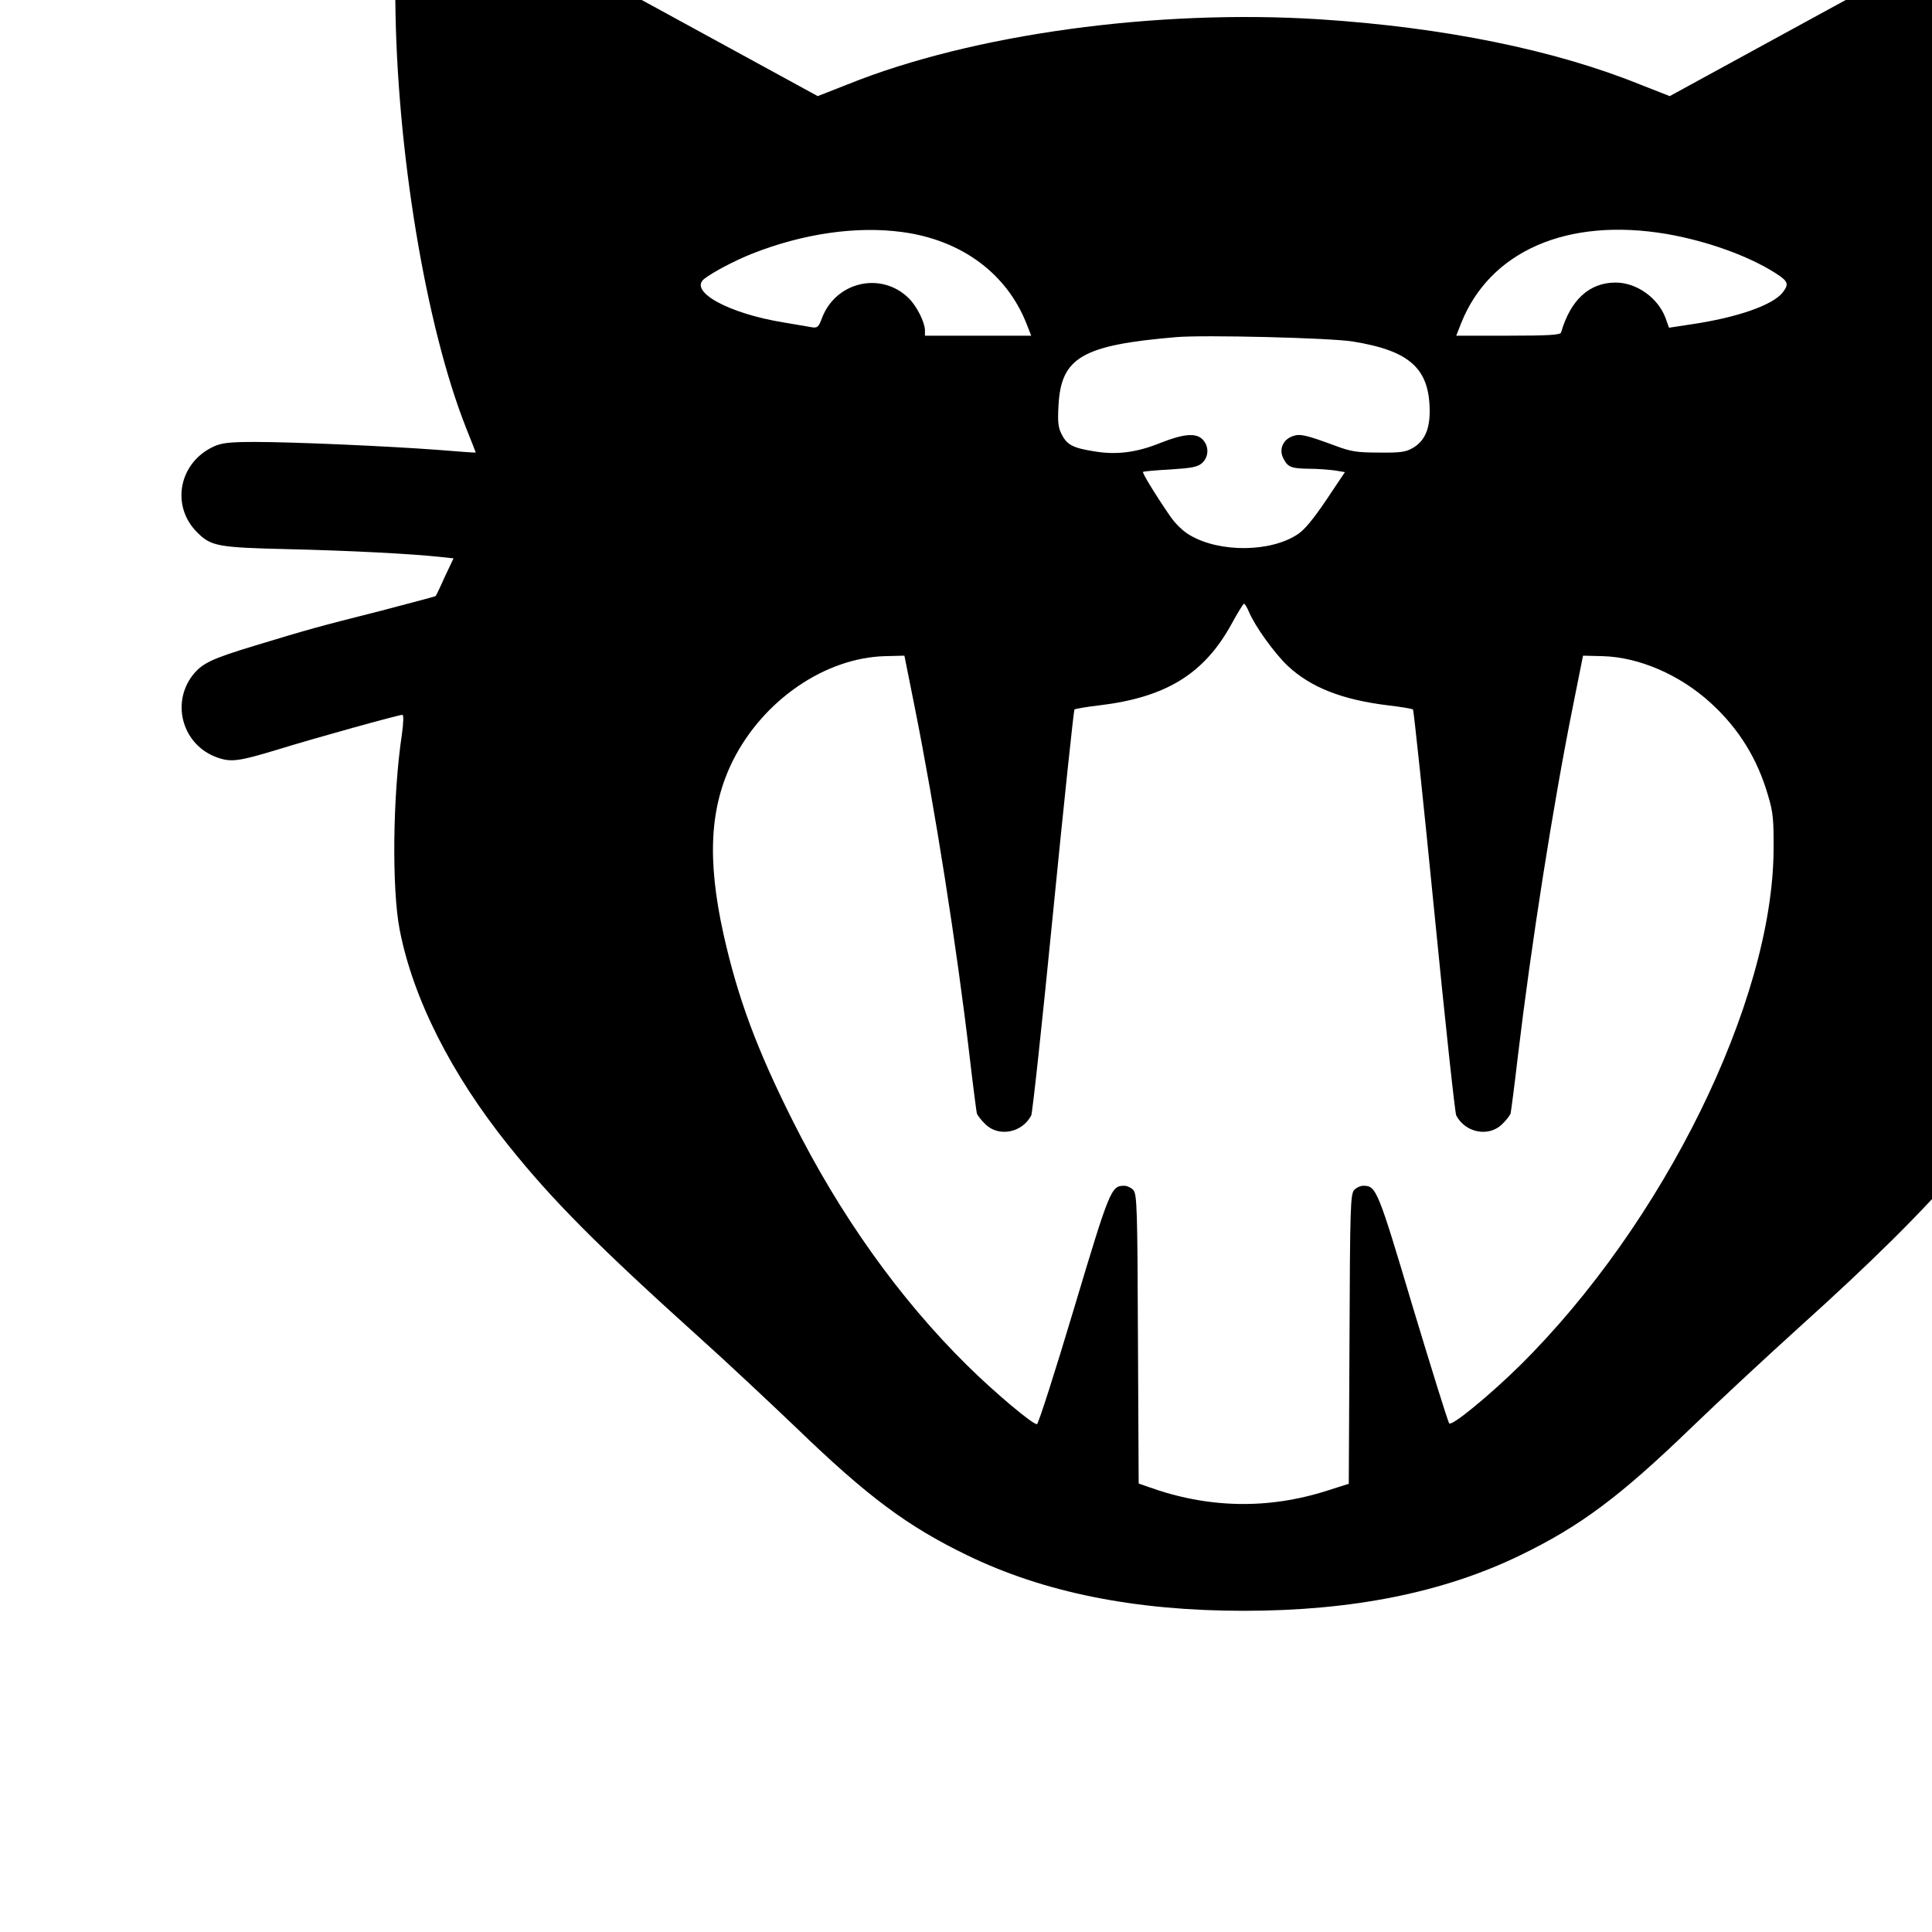
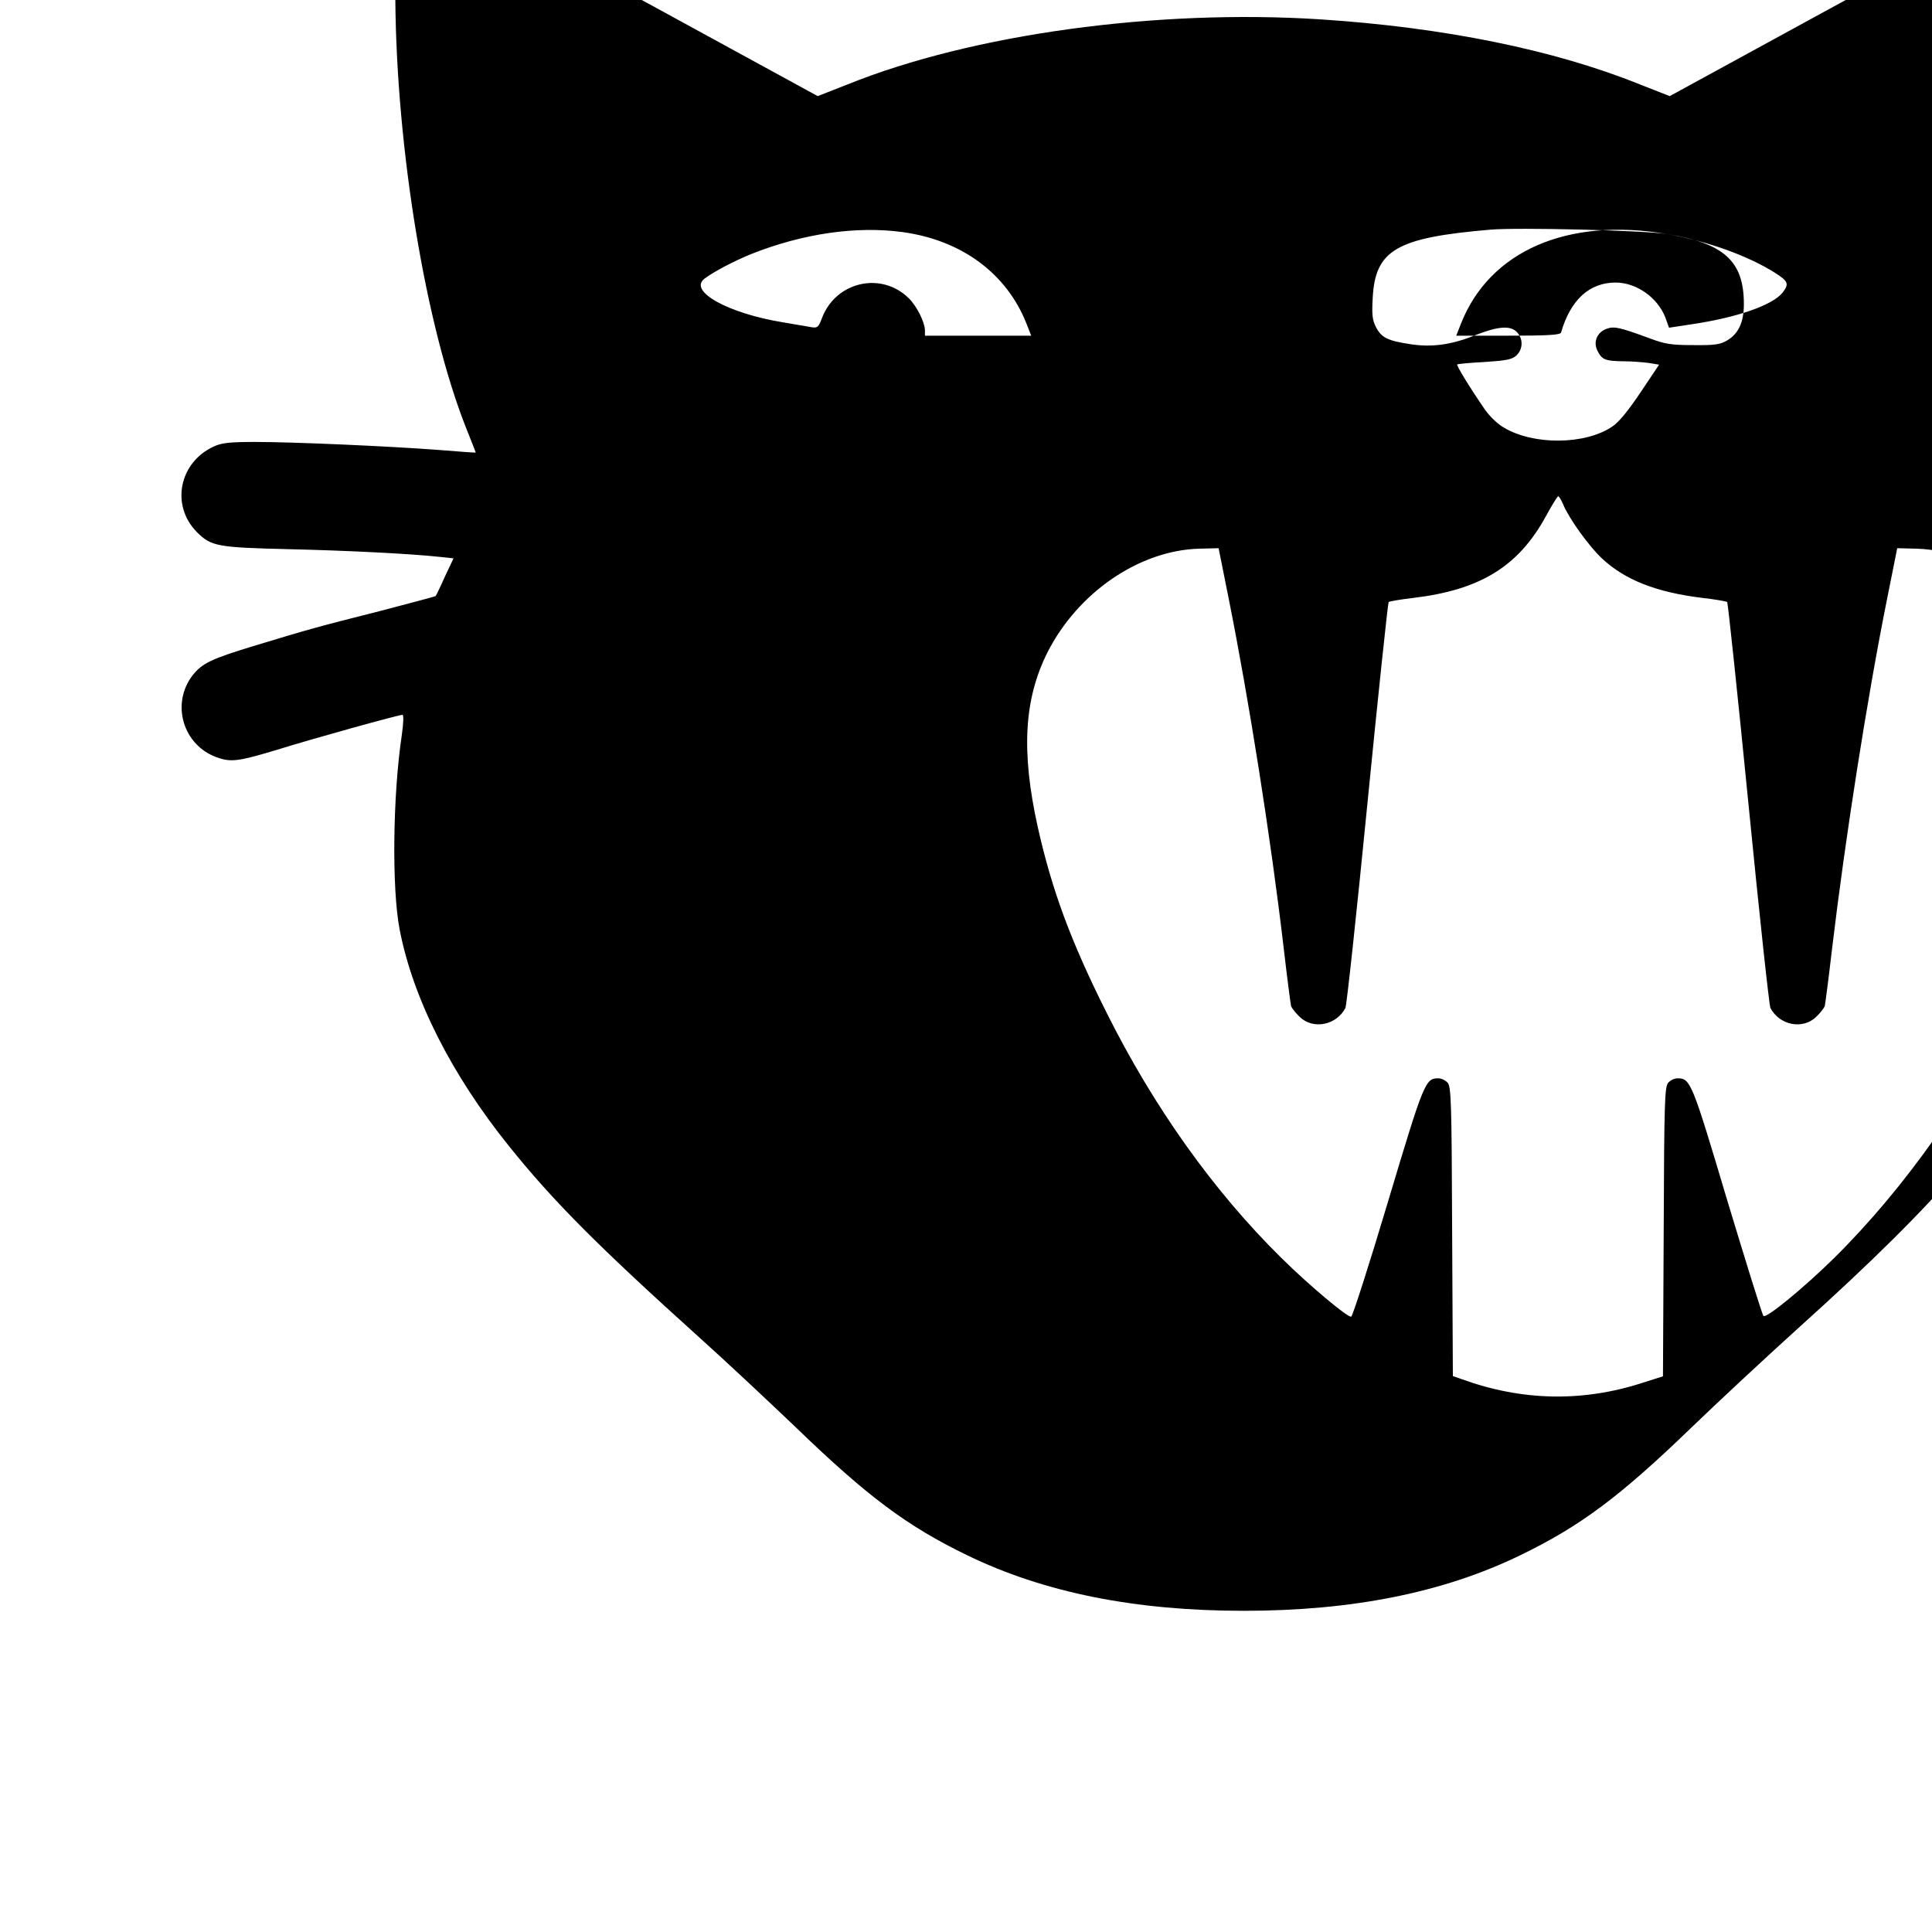
<svg xmlns="http://www.w3.org/2000/svg" version="1.0" width="16pt" height="16pt" viewBox="0 0 16 16" preserveAspectRatio="xMidYMid meet">
  <g transform="translate(0,16) scale(0.002,-0.002)" fill="#000000" stroke="none">
-     <path d="M1786 8350 c-58 -23 -100 -60 -129 -115 -21 -37 -22 -52 -20 -235 5 -620 126 -1351 293 -1772 22 -55 40 -101 40 -102 0 -1 -70 4 -155 11 -213 16 -603 33 -760 33 -105 0 -138 -4 -170 -19 -144 -66 -179 -245 -69 -355 58 -58 84 -63 378 -70 257 -6 506 -19 628 -32 l56 -6 -36 -76 c-19 -43 -36 -78 -38 -80 -1 -2 -105 -29 -230 -62 -265 -67 -293 -75 -514 -142 -185 -56 -223 -74 -263 -125 -90 -118 -39 -289 101 -339 58 -21 89 -17 248 31 161 50 505 145 520 145 6 0 5 -31 -2 -82 -38 -253 -42 -639 -9 -808 55 -284 214 -599 452 -895 182 -227 368 -414 793 -797 107 -96 285 -263 396 -369 296 -286 461 -409 709 -529 317 -154 694 -230 1145 -230 451 0 828 76 1145 230 248 120 413 243 709 529 111 107 311 293 446 415 591 532 862 850 1045 1221 71 144 114 265 148 412 19 88 22 125 21 353 0 177 -6 299 -18 398 -10 79 -15 146 -13 149 6 5 309 -77 521 -142 159 -48 190 -52 248 -31 140 50 191 221 101 339 -40 51 -78 69 -263 125 -221 67 -249 75 -514 142 -125 33 -229 60 -230 62 -2 2 -19 37 -38 80 l-36 76 56 6 c122 13 371 26 628 32 294 7 320 12 378 70 110 110 75 289 -69 355 -32 15 -65 19 -175 19 -215 0 -798 -30 -898 -46 l-32 -5 22 53 c96 235 203 621 253 913 77 447 109 1052 61 1145 -62 118 -204 169 -341 122 -28 -10 -352 -182 -721 -384 l-670 -366 -125 49 c-354 143 -813 236 -1324 269 -675 43 -1438 -61 -1954 -269 l-125 -49 -670 366 c-369 202 -693 374 -721 384 -65 23 -148 22 -209 -2z m1951 -1311 c244 -33 431 -171 513 -378 l20 -51 -220 0 -220 0 0 23 c-1 33 -33 98 -66 131 -113 113 -302 71 -360 -80 -14 -38 -19 -43 -43 -39 -14 3 -67 11 -117 20 -228 37 -395 129 -327 181 38 29 126 75 196 103 212 84 434 116 624 90z m3165 -8 c167 -29 339 -91 450 -162 53 -34 57 -45 29 -81 -42 -52 -188 -103 -378 -131 l-92 -14 -15 42 c-32 83 -120 145 -206 145 -109 0 -187 -72 -226 -207 -3 -10 -55 -13 -219 -13 l-215 0 20 51 c119 300 441 440 852 370z m-1301 -445 c237 -38 319 -112 319 -290 0 -75 -22 -123 -70 -151 -29 -17 -52 -20 -140 -19 -90 0 -116 4 -180 28 -122 45 -147 51 -177 40 -41 -14 -58 -55 -39 -92 19 -37 32 -42 109 -43 34 0 81 -4 104 -7 l42 -7 -77 -115 c-52 -77 -90 -124 -118 -142 -112 -75 -324 -77 -447 -4 -27 15 -61 48 -82 79 -63 92 -116 179 -112 183 2 2 53 7 113 10 90 6 113 10 132 27 28 26 29 70 1 98 -27 27 -78 23 -174 -15 -96 -39 -179 -50 -267 -36 -93 14 -119 27 -141 70 -15 28 -18 51 -14 120 10 200 98 251 487 284 113 10 639 -3 731 -18z m-430 -1118 c24 -59 106 -173 161 -225 96 -90 227 -141 418 -164 52 -6 98 -14 101 -17 3 -4 43 -380 88 -836 45 -457 86 -837 91 -845 38 -72 134 -90 189 -37 17 16 33 37 36 45 2 9 16 115 30 236 55 461 145 1037 228 1450 l42 210 81 -2 c151 -4 320 -77 448 -194 117 -107 194 -232 238 -386 20 -66 23 -100 22 -223 -4 -629 -456 -1546 -1050 -2134 -126 -124 -282 -252 -293 -240 -5 5 -72 221 -150 479 -146 490 -152 505 -206 505 -12 0 -29 -8 -38 -18 -15 -17 -17 -77 -19 -617 l-3 -599 -88 -28 c-246 -79 -495 -74 -742 15 l-40 14 -3 598 c-2 540 -4 600 -19 617 -9 10 -26 18 -38 18 -54 0 -60 -15 -208 -509 -78 -261 -147 -476 -153 -478 -14 -5 -178 133 -289 243 -281 277 -528 624 -723 1014 -149 297 -227 508 -286 771 -69 312 -57 528 40 722 126 249 381 423 628 430 l81 2 42 -210 c84 -420 174 -989 228 -1450 14 -121 28 -227 30 -236 3 -8 19 -29 36 -45 55 -53 151 -35 189 37 5 8 46 388 91 845 45 456 85 832 88 836 3 3 49 11 101 17 278 33 436 130 550 338 25 46 48 83 51 83 4 0 12 -14 20 -32z" />
+     <path d="M1786 8350 c-58 -23 -100 -60 -129 -115 -21 -37 -22 -52 -20 -235 5 -620 126 -1351 293 -1772 22 -55 40 -101 40 -102 0 -1 -70 4 -155 11 -213 16 -603 33 -760 33 -105 0 -138 -4 -170 -19 -144 -66 -179 -245 -69 -355 58 -58 84 -63 378 -70 257 -6 506 -19 628 -32 l56 -6 -36 -76 c-19 -43 -36 -78 -38 -80 -1 -2 -105 -29 -230 -62 -265 -67 -293 -75 -514 -142 -185 -56 -223 -74 -263 -125 -90 -118 -39 -289 101 -339 58 -21 89 -17 248 31 161 50 505 145 520 145 6 0 5 -31 -2 -82 -38 -253 -42 -639 -9 -808 55 -284 214 -599 452 -895 182 -227 368 -414 793 -797 107 -96 285 -263 396 -369 296 -286 461 -409 709 -529 317 -154 694 -230 1145 -230 451 0 828 76 1145 230 248 120 413 243 709 529 111 107 311 293 446 415 591 532 862 850 1045 1221 71 144 114 265 148 412 19 88 22 125 21 353 0 177 -6 299 -18 398 -10 79 -15 146 -13 149 6 5 309 -77 521 -142 159 -48 190 -52 248 -31 140 50 191 221 101 339 -40 51 -78 69 -263 125 -221 67 -249 75 -514 142 -125 33 -229 60 -230 62 -2 2 -19 37 -38 80 l-36 76 56 6 c122 13 371 26 628 32 294 7 320 12 378 70 110 110 75 289 -69 355 -32 15 -65 19 -175 19 -215 0 -798 -30 -898 -46 l-32 -5 22 53 c96 235 203 621 253 913 77 447 109 1052 61 1145 -62 118 -204 169 -341 122 -28 -10 -352 -182 -721 -384 l-670 -366 -125 49 c-354 143 -813 236 -1324 269 -675 43 -1438 -61 -1954 -269 l-125 -49 -670 366 c-369 202 -693 374 -721 384 -65 23 -148 22 -209 -2z m1951 -1311 c244 -33 431 -171 513 -378 l20 -51 -220 0 -220 0 0 23 c-1 33 -33 98 -66 131 -113 113 -302 71 -360 -80 -14 -38 -19 -43 -43 -39 -14 3 -67 11 -117 20 -228 37 -395 129 -327 181 38 29 126 75 196 103 212 84 434 116 624 90z m3165 -8 c167 -29 339 -91 450 -162 53 -34 57 -45 29 -81 -42 -52 -188 -103 -378 -131 l-92 -14 -15 42 c-32 83 -120 145 -206 145 -109 0 -187 -72 -226 -207 -3 -10 -55 -13 -219 -13 l-215 0 20 51 c119 300 441 440 852 370z c237 -38 319 -112 319 -290 0 -75 -22 -123 -70 -151 -29 -17 -52 -20 -140 -19 -90 0 -116 4 -180 28 -122 45 -147 51 -177 40 -41 -14 -58 -55 -39 -92 19 -37 32 -42 109 -43 34 0 81 -4 104 -7 l42 -7 -77 -115 c-52 -77 -90 -124 -118 -142 -112 -75 -324 -77 -447 -4 -27 15 -61 48 -82 79 -63 92 -116 179 -112 183 2 2 53 7 113 10 90 6 113 10 132 27 28 26 29 70 1 98 -27 27 -78 23 -174 -15 -96 -39 -179 -50 -267 -36 -93 14 -119 27 -141 70 -15 28 -18 51 -14 120 10 200 98 251 487 284 113 10 639 -3 731 -18z m-430 -1118 c24 -59 106 -173 161 -225 96 -90 227 -141 418 -164 52 -6 98 -14 101 -17 3 -4 43 -380 88 -836 45 -457 86 -837 91 -845 38 -72 134 -90 189 -37 17 16 33 37 36 45 2 9 16 115 30 236 55 461 145 1037 228 1450 l42 210 81 -2 c151 -4 320 -77 448 -194 117 -107 194 -232 238 -386 20 -66 23 -100 22 -223 -4 -629 -456 -1546 -1050 -2134 -126 -124 -282 -252 -293 -240 -5 5 -72 221 -150 479 -146 490 -152 505 -206 505 -12 0 -29 -8 -38 -18 -15 -17 -17 -77 -19 -617 l-3 -599 -88 -28 c-246 -79 -495 -74 -742 15 l-40 14 -3 598 c-2 540 -4 600 -19 617 -9 10 -26 18 -38 18 -54 0 -60 -15 -208 -509 -78 -261 -147 -476 -153 -478 -14 -5 -178 133 -289 243 -281 277 -528 624 -723 1014 -149 297 -227 508 -286 771 -69 312 -57 528 40 722 126 249 381 423 628 430 l81 2 42 -210 c84 -420 174 -989 228 -1450 14 -121 28 -227 30 -236 3 -8 19 -29 36 -45 55 -53 151 -35 189 37 5 8 46 388 91 845 45 456 85 832 88 836 3 3 49 11 101 17 278 33 436 130 550 338 25 46 48 83 51 83 4 0 12 -14 20 -32z" />
  </g>
</svg>